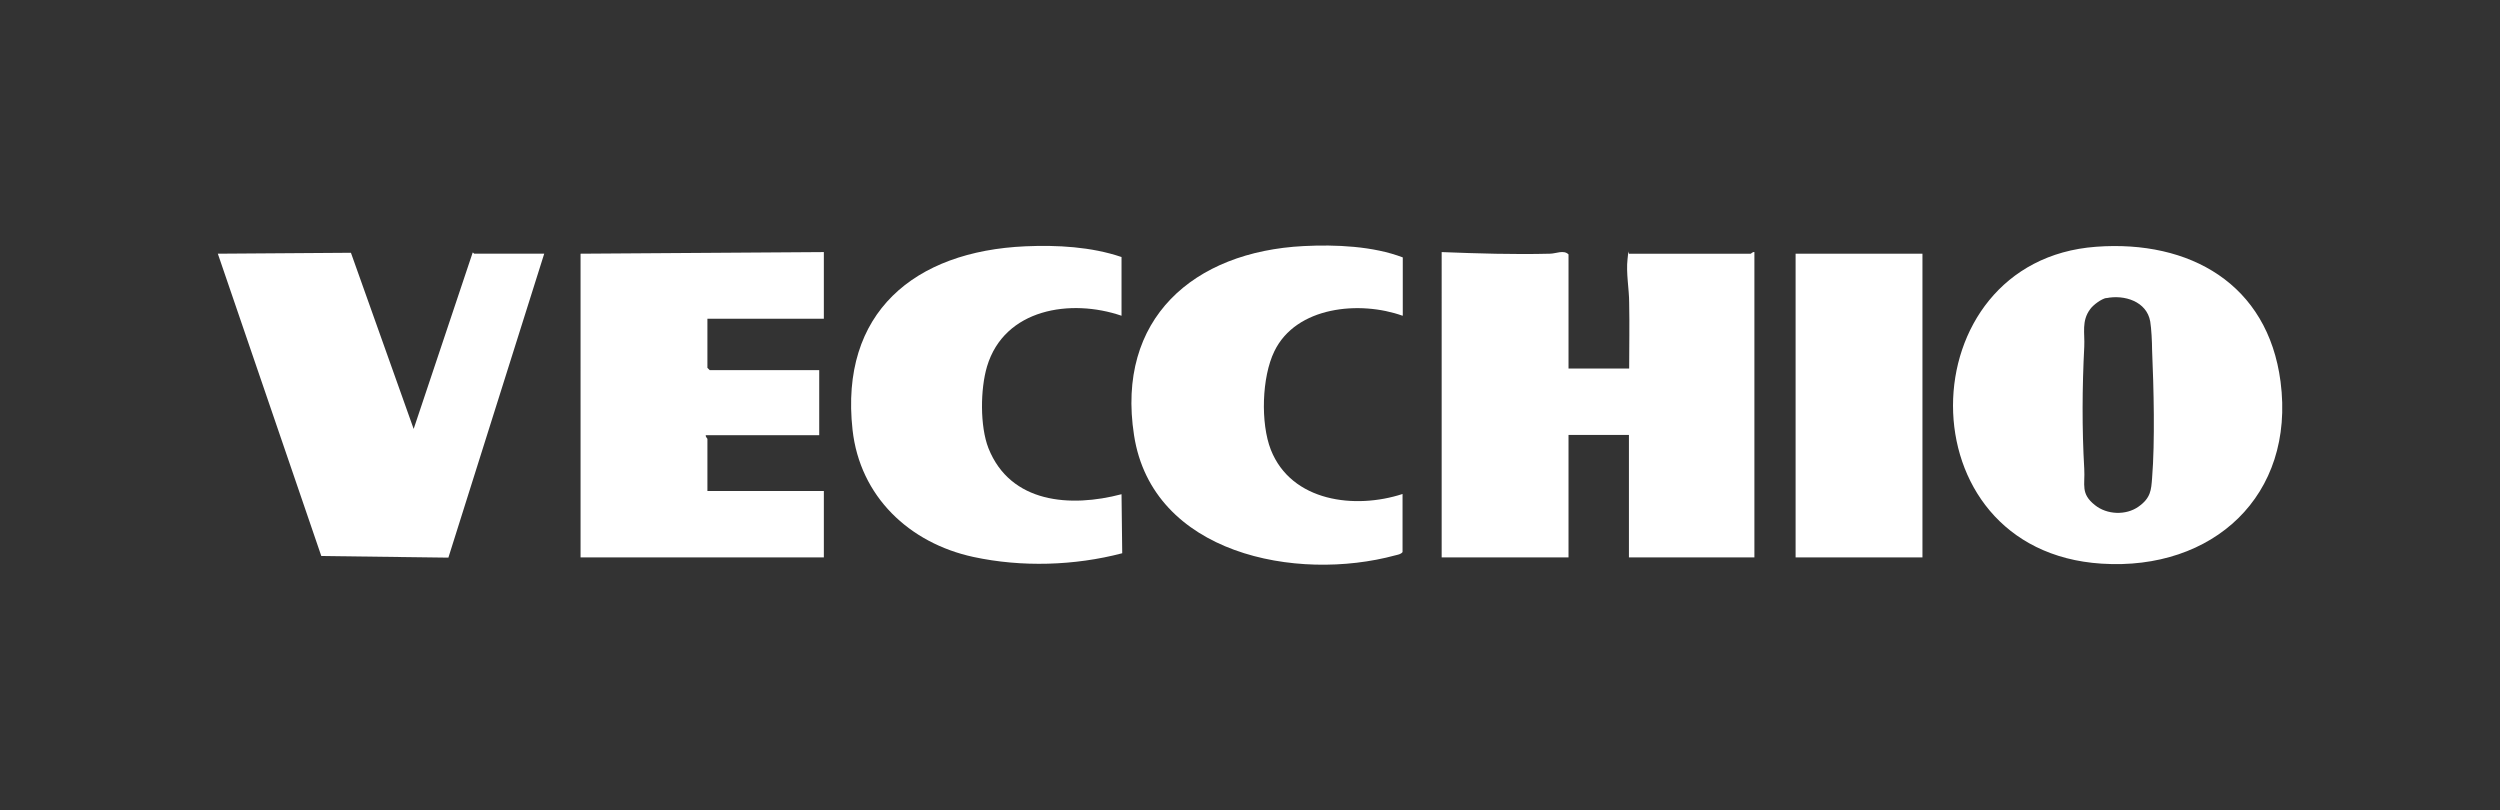
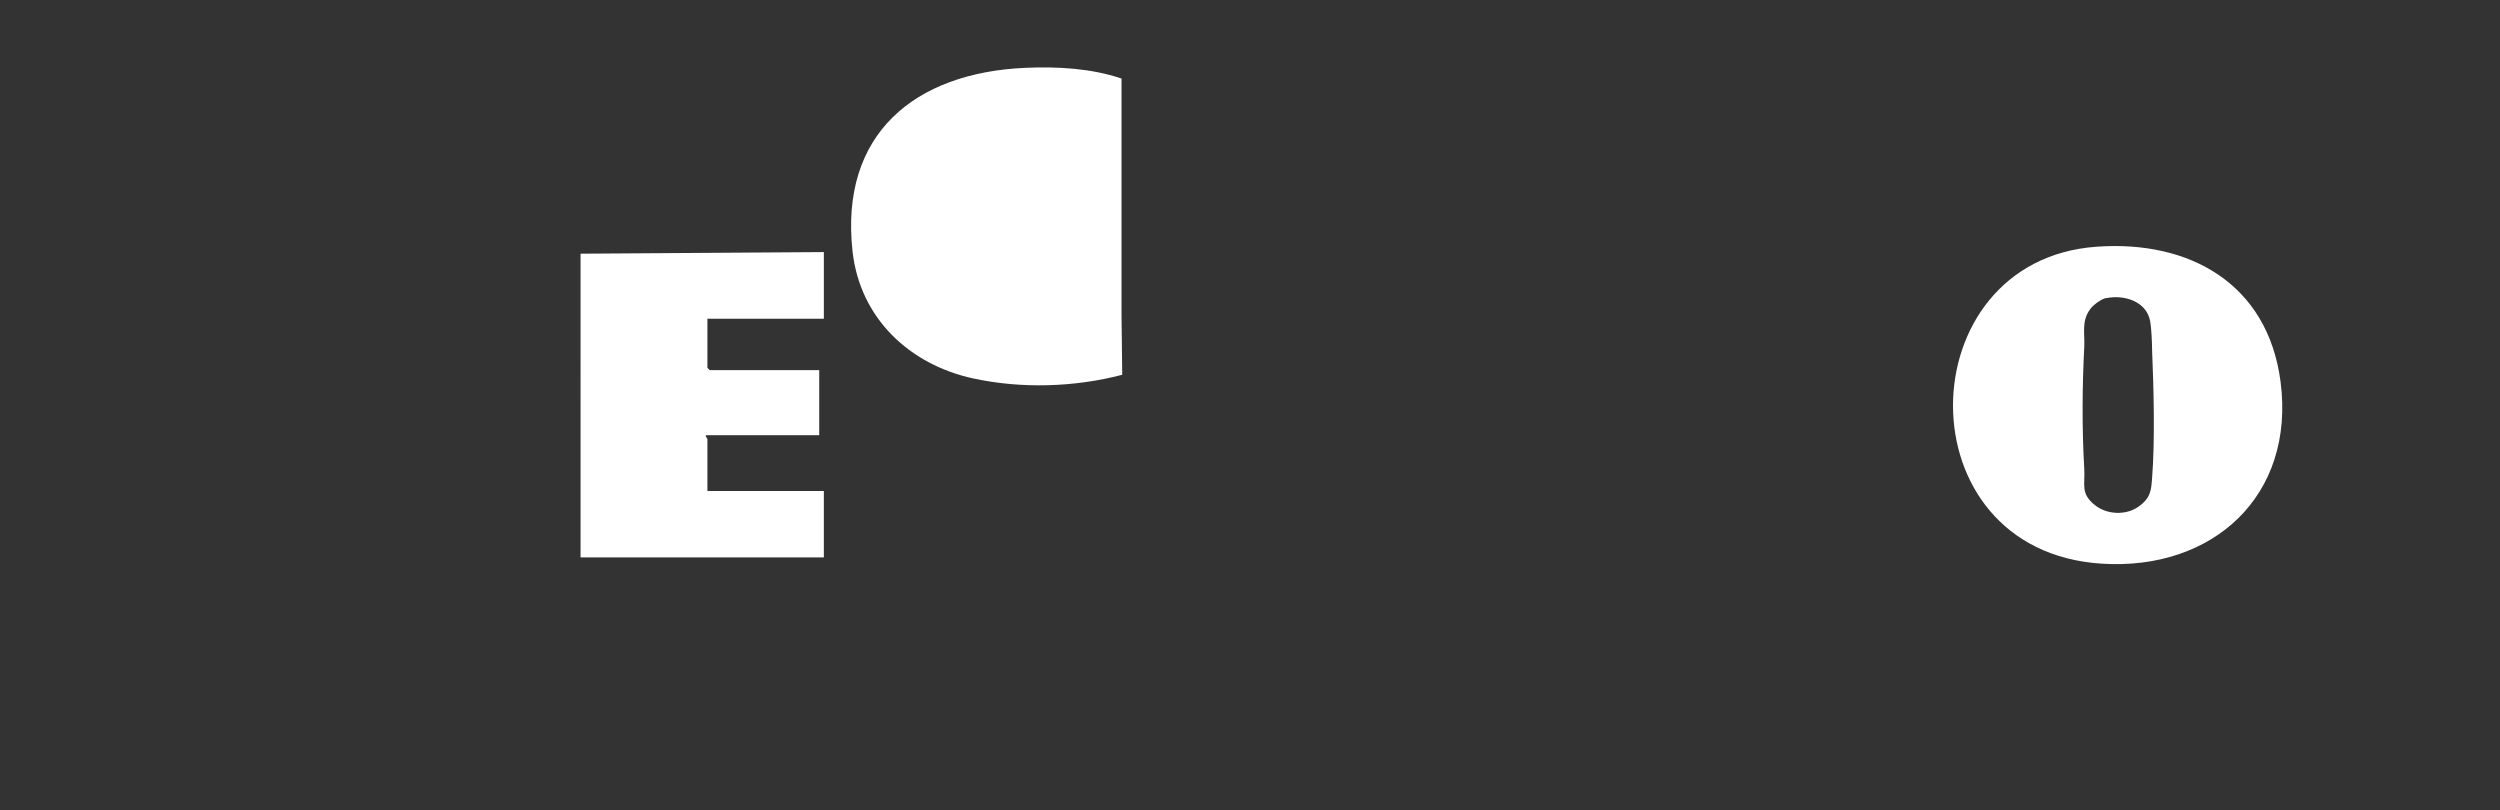
<svg xmlns="http://www.w3.org/2000/svg" id="Content" version="1.1" viewBox="0 0 1080 350">
  <rect x="0" y="0" width="1080" height="350" fill="#333333" stroke="none" />
  <defs>
    <style>
      .st0 {
        fill: #fff;
      }
    </style>
  </defs>
-   <path class="st0" d="M677.7,159.2h26.1c0-9.5.2-19,0-28.4,0-5.9-1.4-12.9-.7-18.9s0-1.7,1-2.3h52.2c.2,0,.9-.9,1.6-.7v131.9h-54.2v-52.9h-26.1v52.9h-54.8V108.9c15.5.6,31.2,1.1,46.7.7,2.7,0,6-1.8,8.1.3v49.3h.1Z" />
  <path class="st0" d="M905.5,106.6c40.4-3,74.2,16,79.7,58.3,6.4,49.3-29.3,81.7-77.3,78.6-86.4-5.5-84-130.9-2.4-136.9ZM910,128.7c-2.2.4-5.7,3-7,4.8-3.9,5.2-2.3,10.4-2.6,16.3-.9,17.6-1,35.3,0,52.8.4,6.9-1.7,10.6,4.6,15.6,5.2,4.2,13.4,4.5,18.8.7s5.5-7.3,5.9-12.3c1.3-16.1.7-39.2,0-55.5,0-3.3-.3-9.2-.8-12.2-1.5-8.7-11.2-11.7-19-10.1h0Z" />
  <path class="st0" d="M355.9,109v28.7h-50.3v21.2l1,1h47.3v28.1h-49c-.2.7.7,1.4.7,1.6v22.5h50.3v28.7h-105.1V109.6l105.1-.7h0Z" />
-   <path class="st0" d="M235.1,109.6l-41.4,131.3-54.9-.7-44.7-130.6,57.5-.4,27.1,76.1,25.5-76.2c.3,0,.5.5.7.5h30.4-.2Z" />
-   <path class="st0" d="M484.5,110.9v25.5c-21.9-7.5-50.6-3.1-58.1,21.9-2.9,9.7-3.1,25.8.6,35.3,9.5,23.9,35.5,25.7,57.5,19.9l.3,25.5c-20.6,5.4-43.4,6.1-64.3,1.6-27.7-6-49-26.1-52.2-54.9-5.6-50.7,26.8-77.2,74.7-79.3,13.7-.6,28.4.2,41.4,4.6h.1Z" />
-   <path class="st0" d="M605.9,136.4c-18.4-6.6-46-4.1-55.4,15.4-5.4,11.1-6,31-1.5,42.5,8.9,22.5,36.4,25.8,56.9,19.1v25.1c-.8,1-2,1.1-3.1,1.4-42.7,11.6-105-.5-112.9-51.9-7.8-50.3,25.7-79.3,73.3-81.7,13.7-.7,30,0,42.8,4.9v25.1h-.1Z" />
-   <rect class="st0" x="775.7" y="109.6" width="54.8" height="131.2" />
+   <path class="st0" d="M484.5,110.9v25.5l.3,25.5c-20.6,5.4-43.4,6.1-64.3,1.6-27.7-6-49-26.1-52.2-54.9-5.6-50.7,26.8-77.2,74.7-79.3,13.7-.6,28.4.2,41.4,4.6h.1Z" />
</svg>